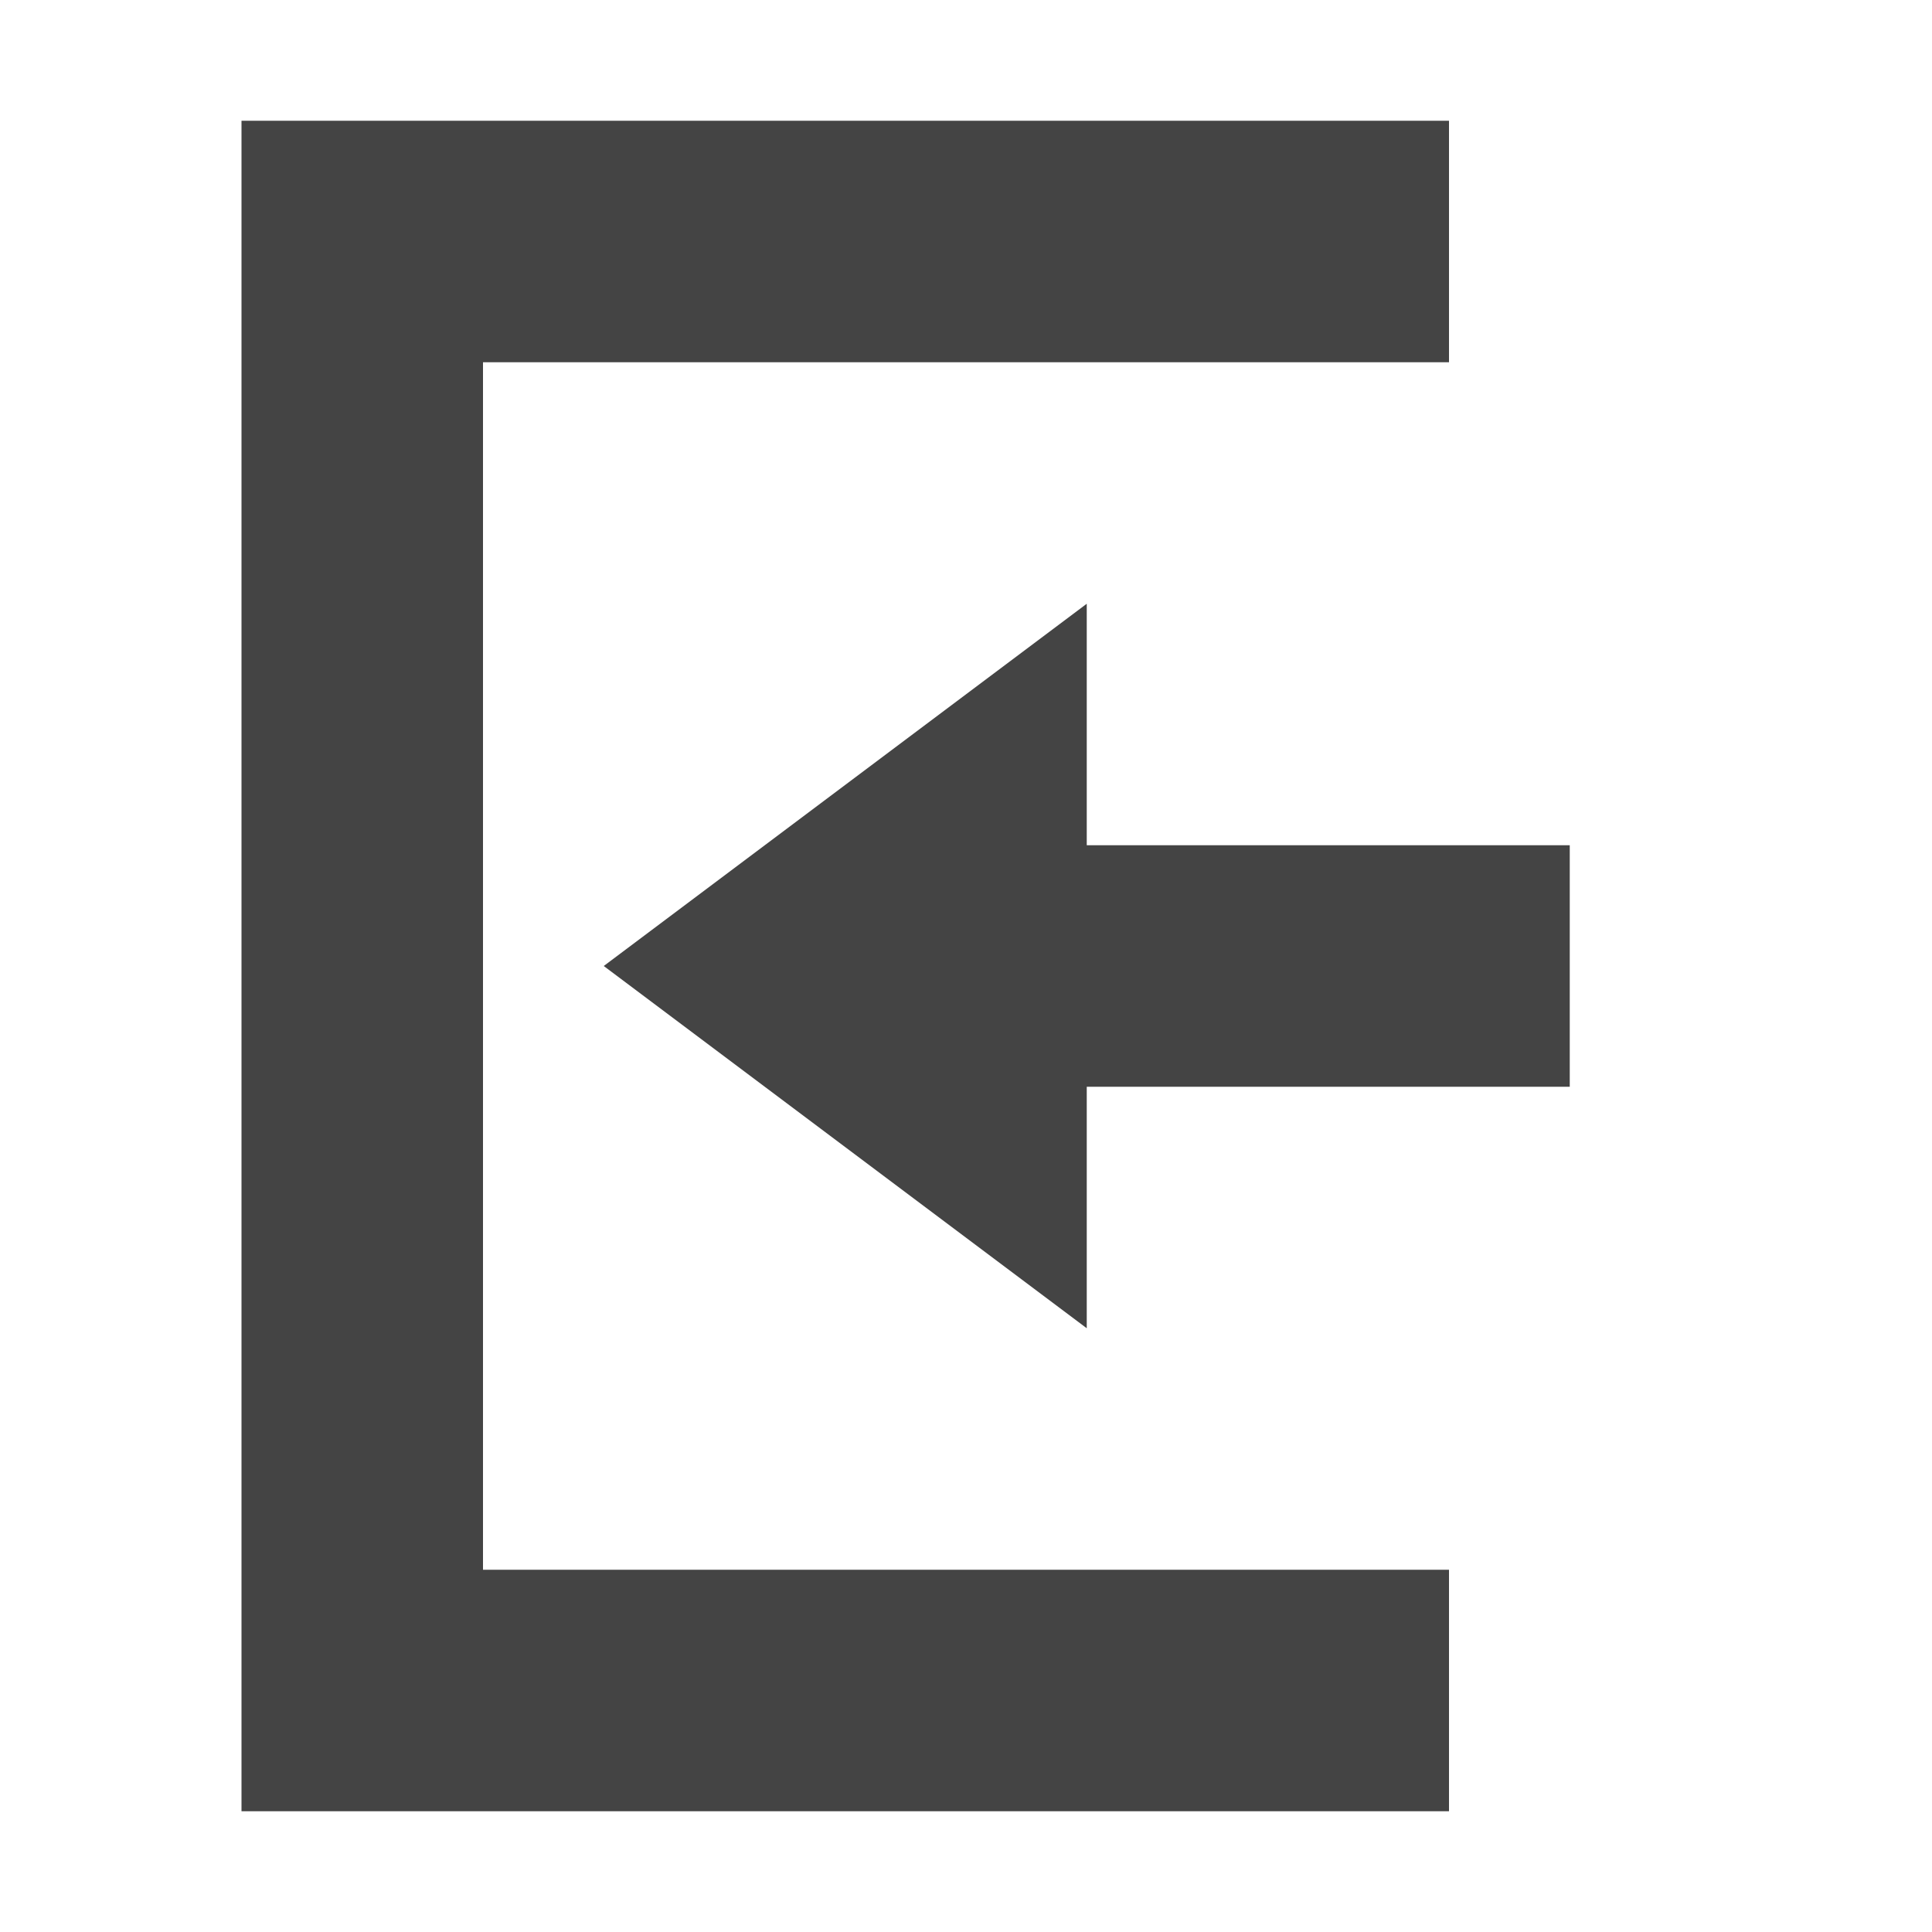
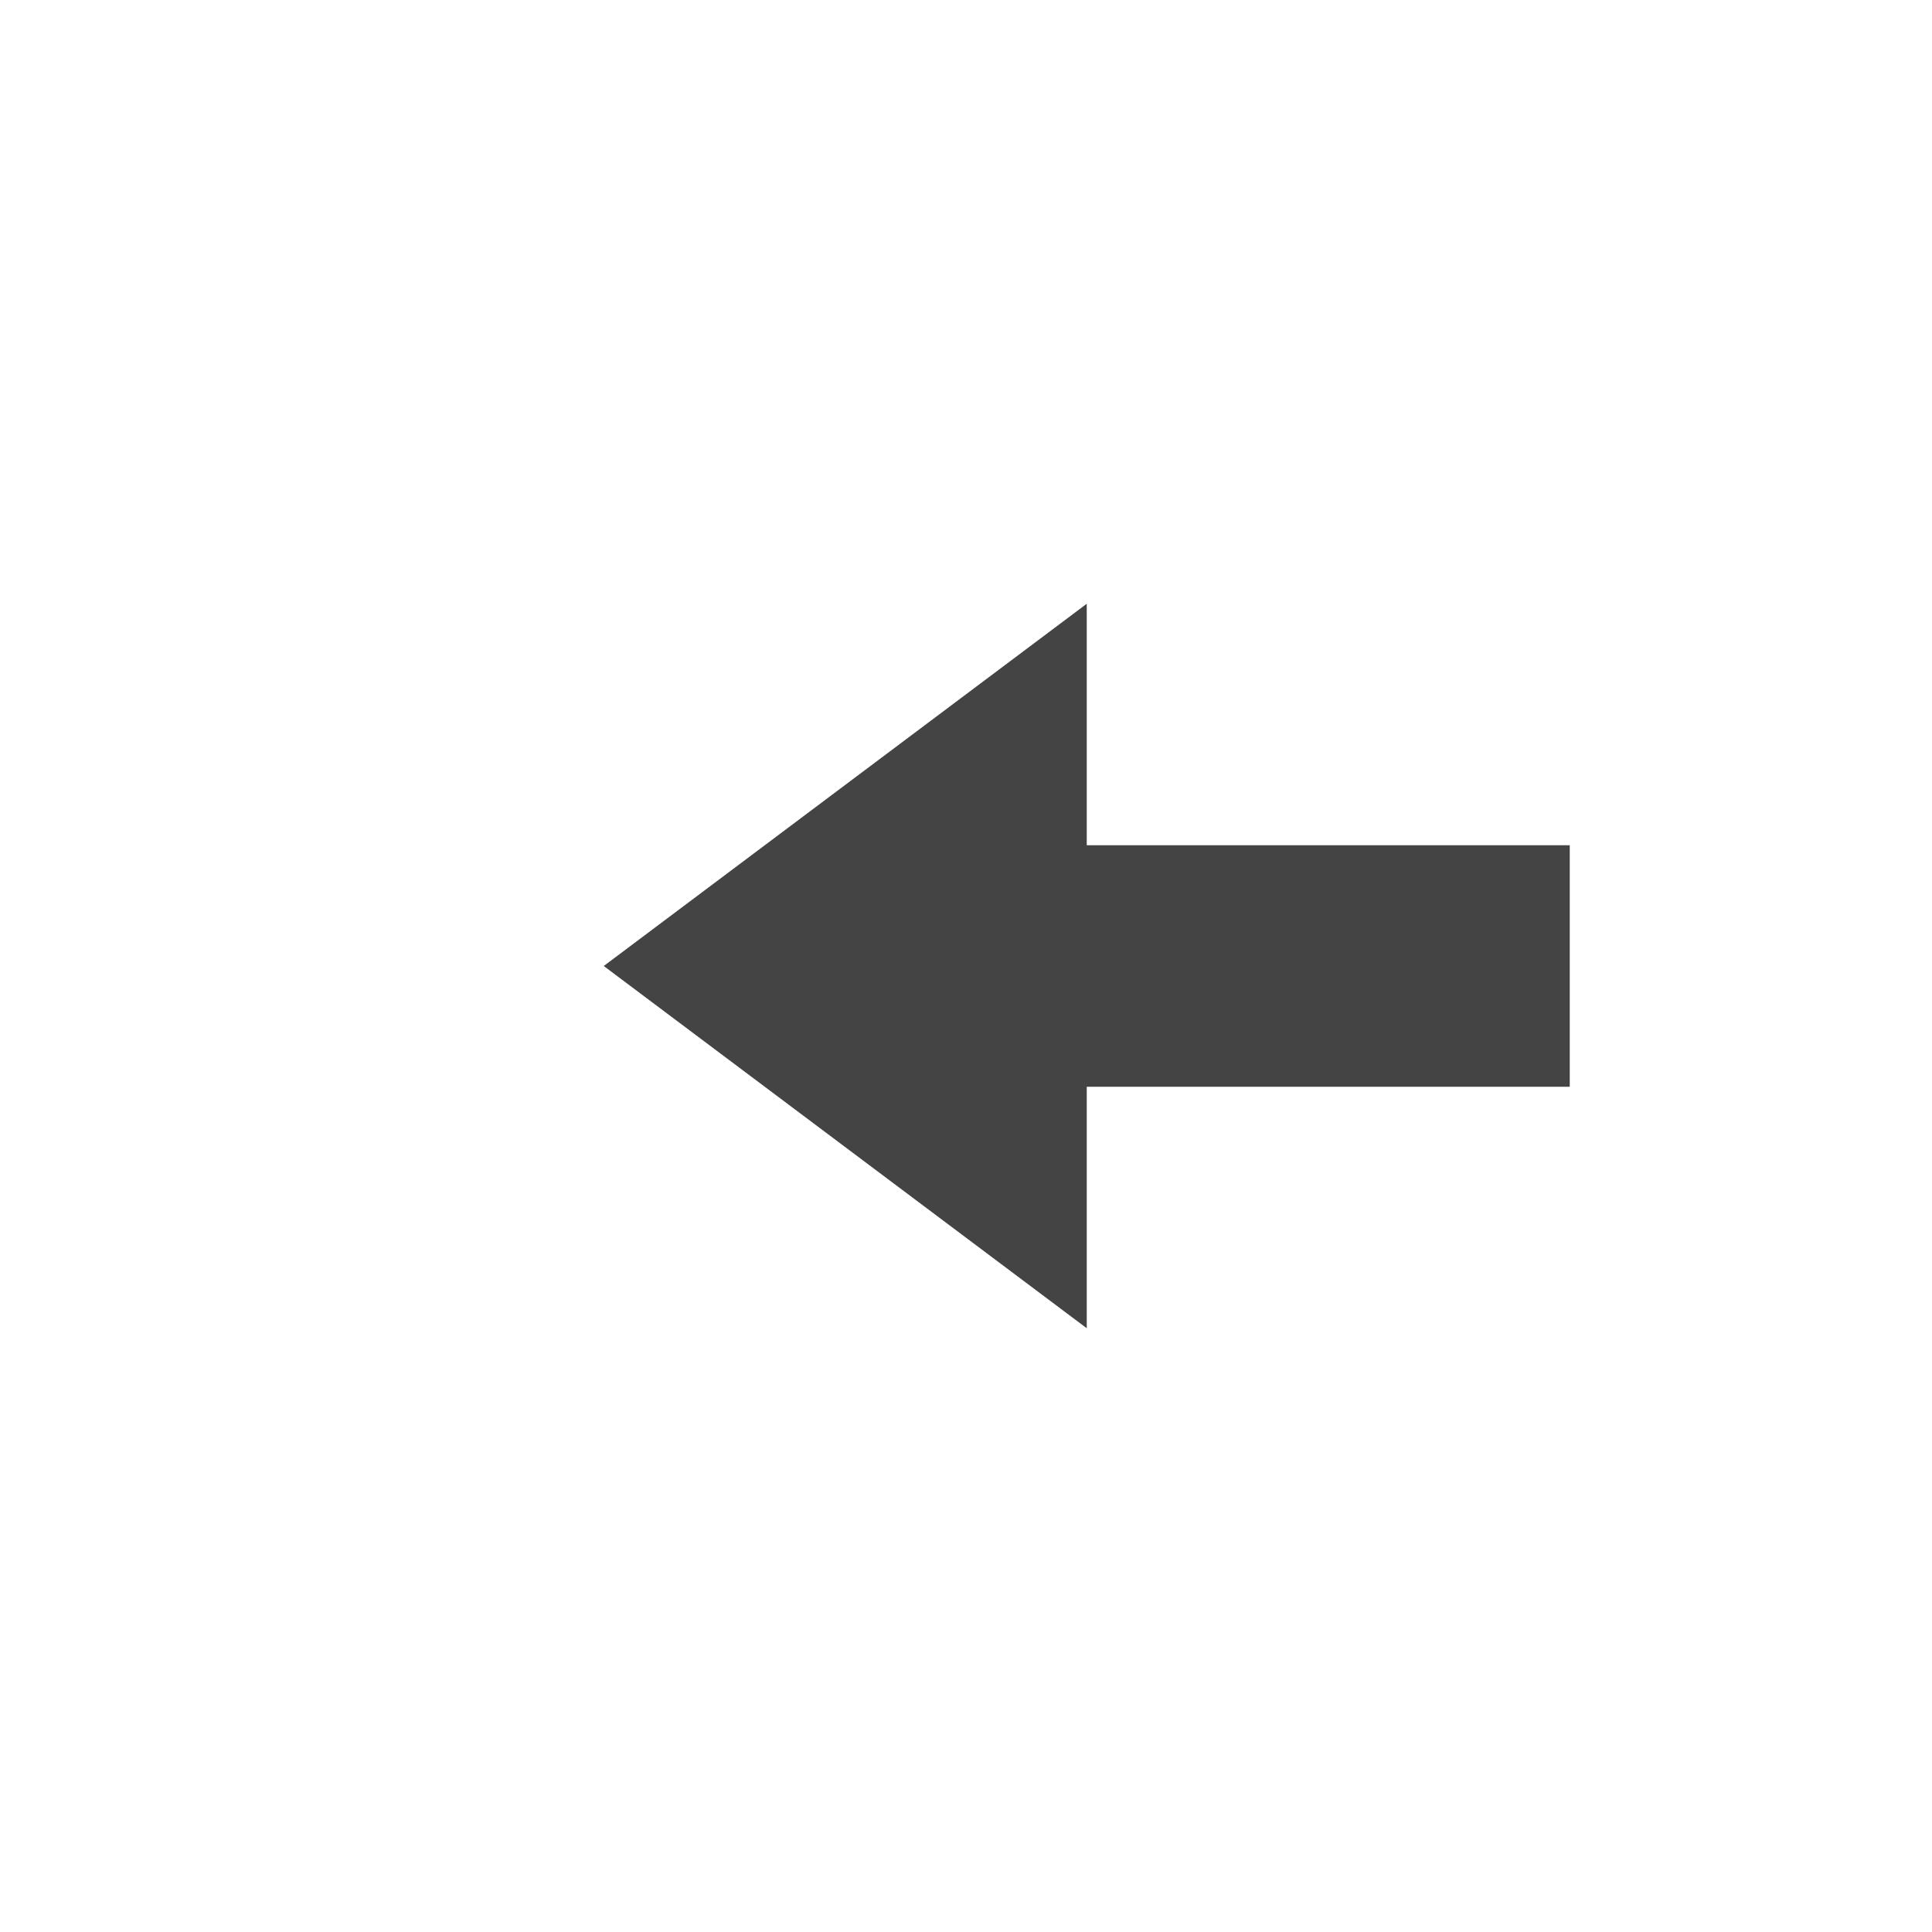
<svg xmlns="http://www.w3.org/2000/svg" width="16" height="16" version="1.1">
  <path style="fill:#444444" d="M 9,5 5,8 9,11 V 9 H 13 V 7 H 9 Z" />
-   <path style="fill:#444444" d="M 2,15 H 12 V 13 H 4 V 3 3 H 12 V 1 H 2 Z" />
</svg>